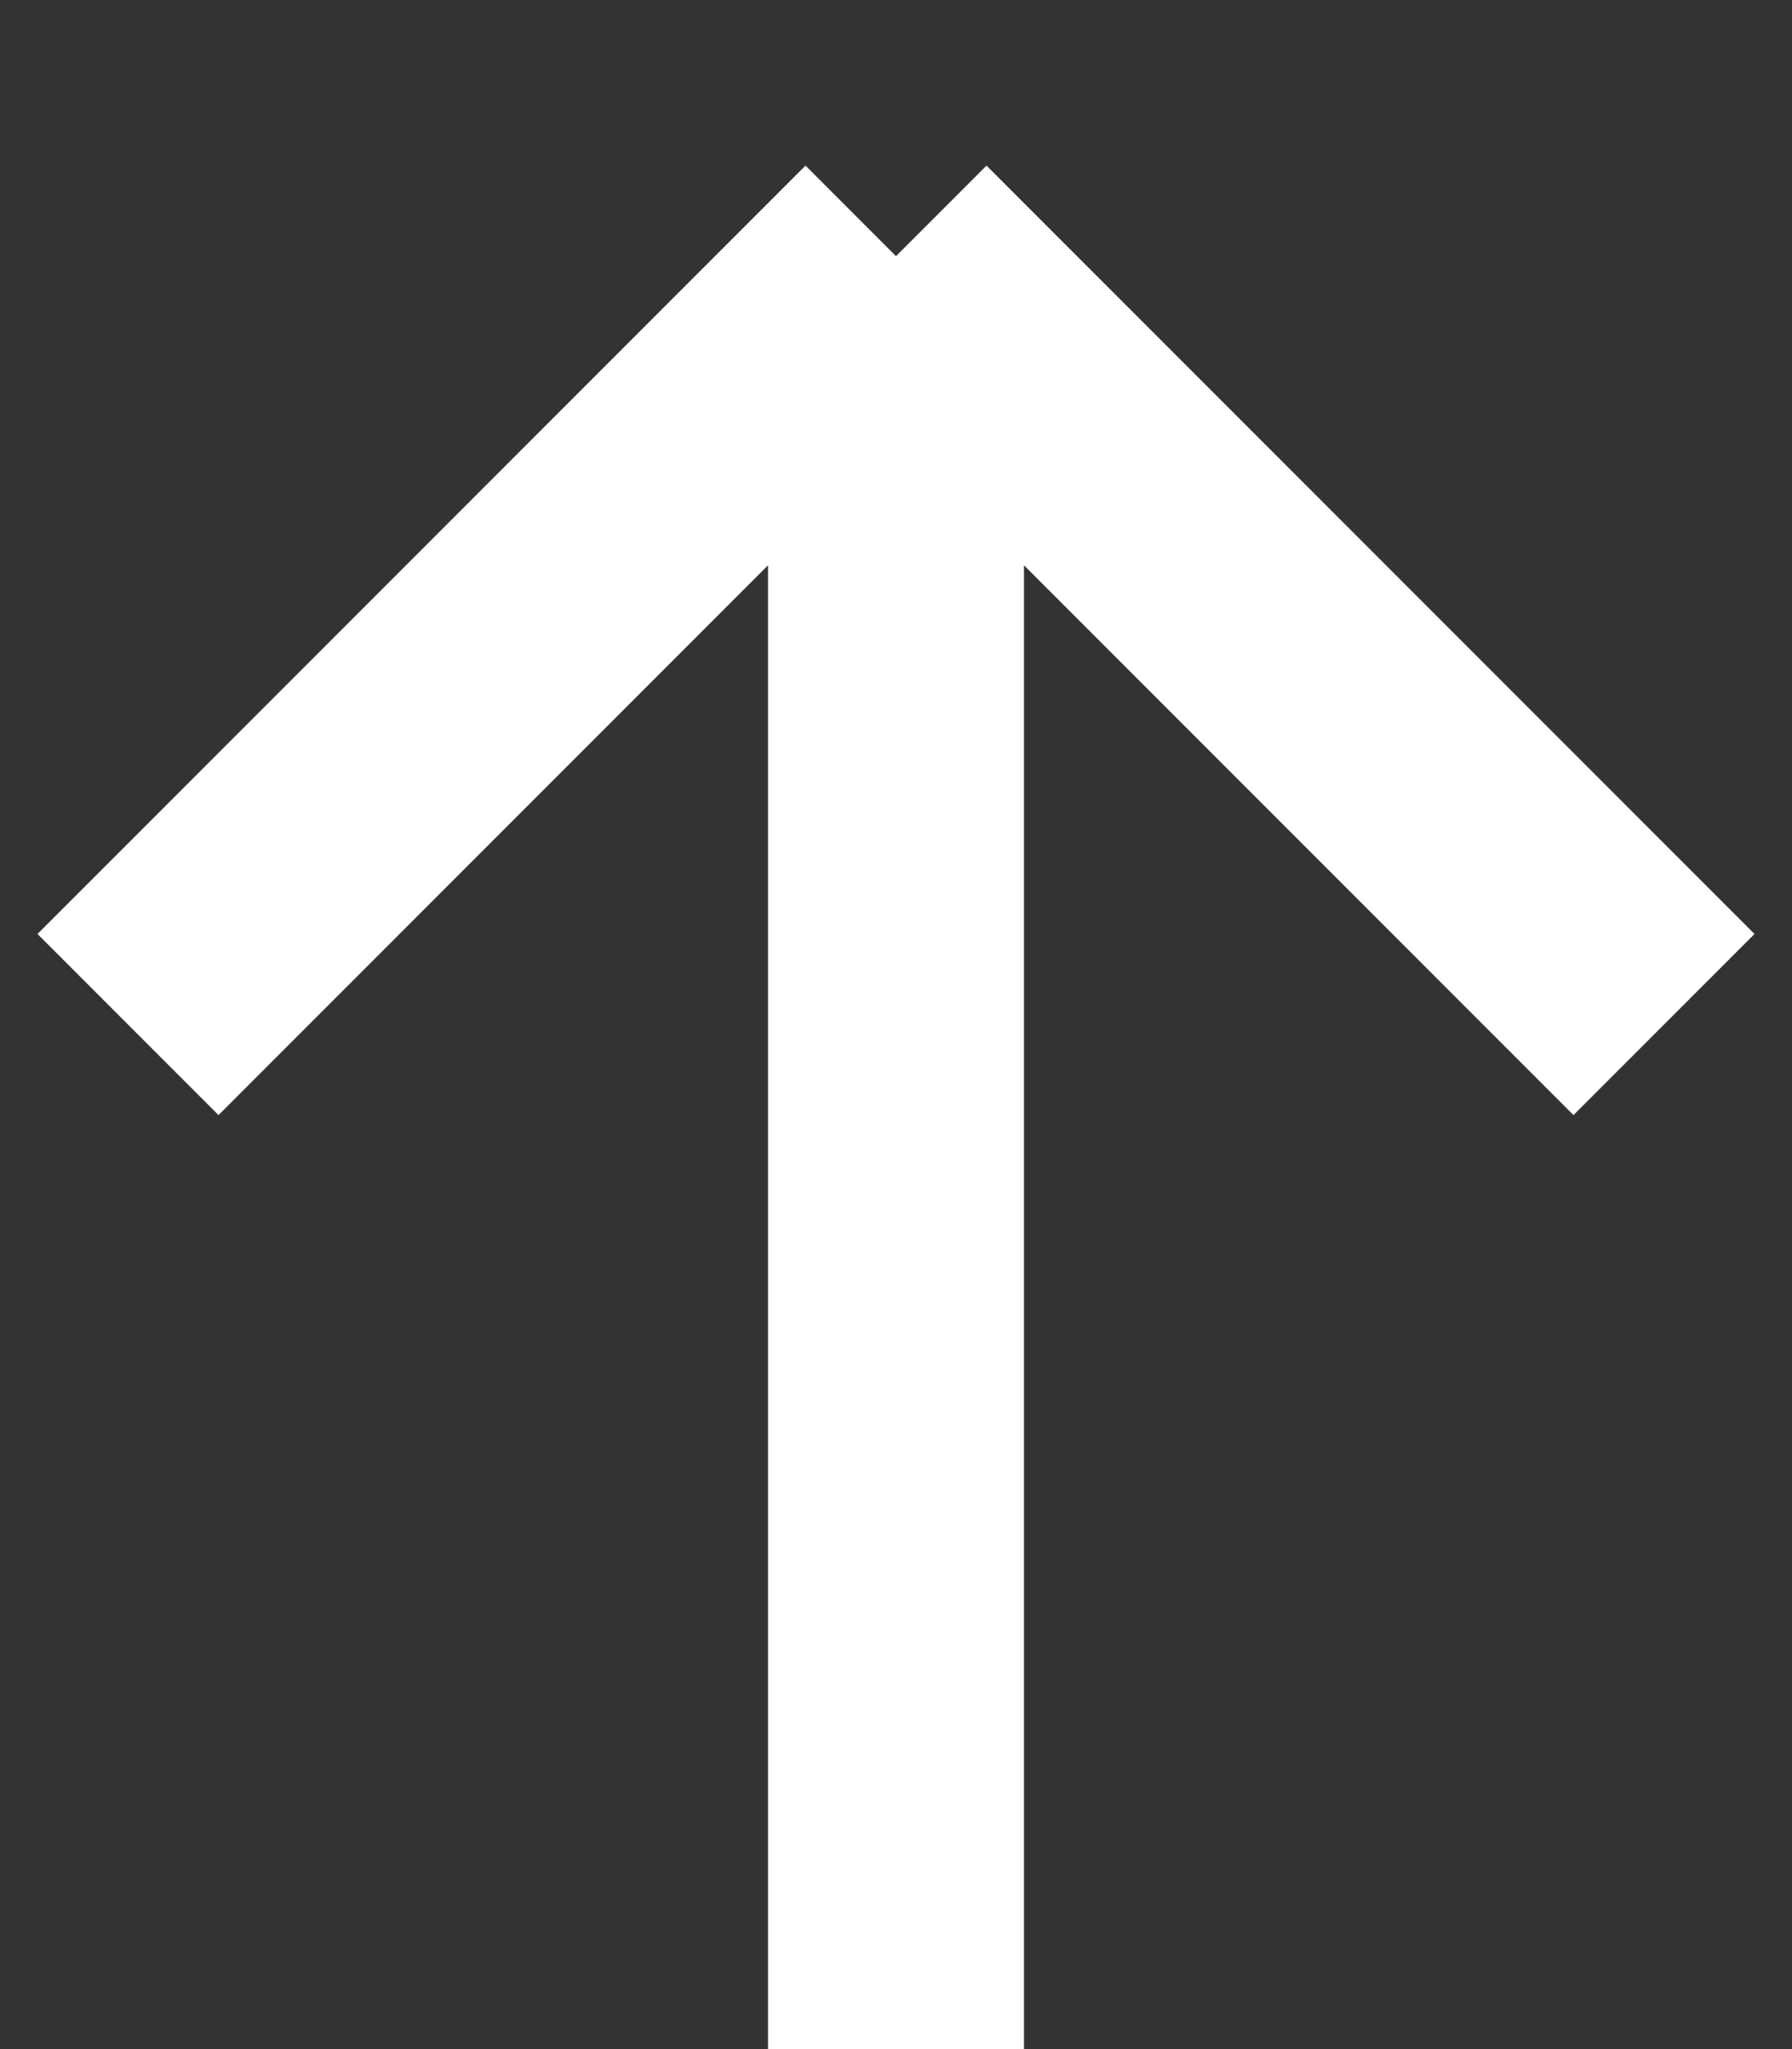
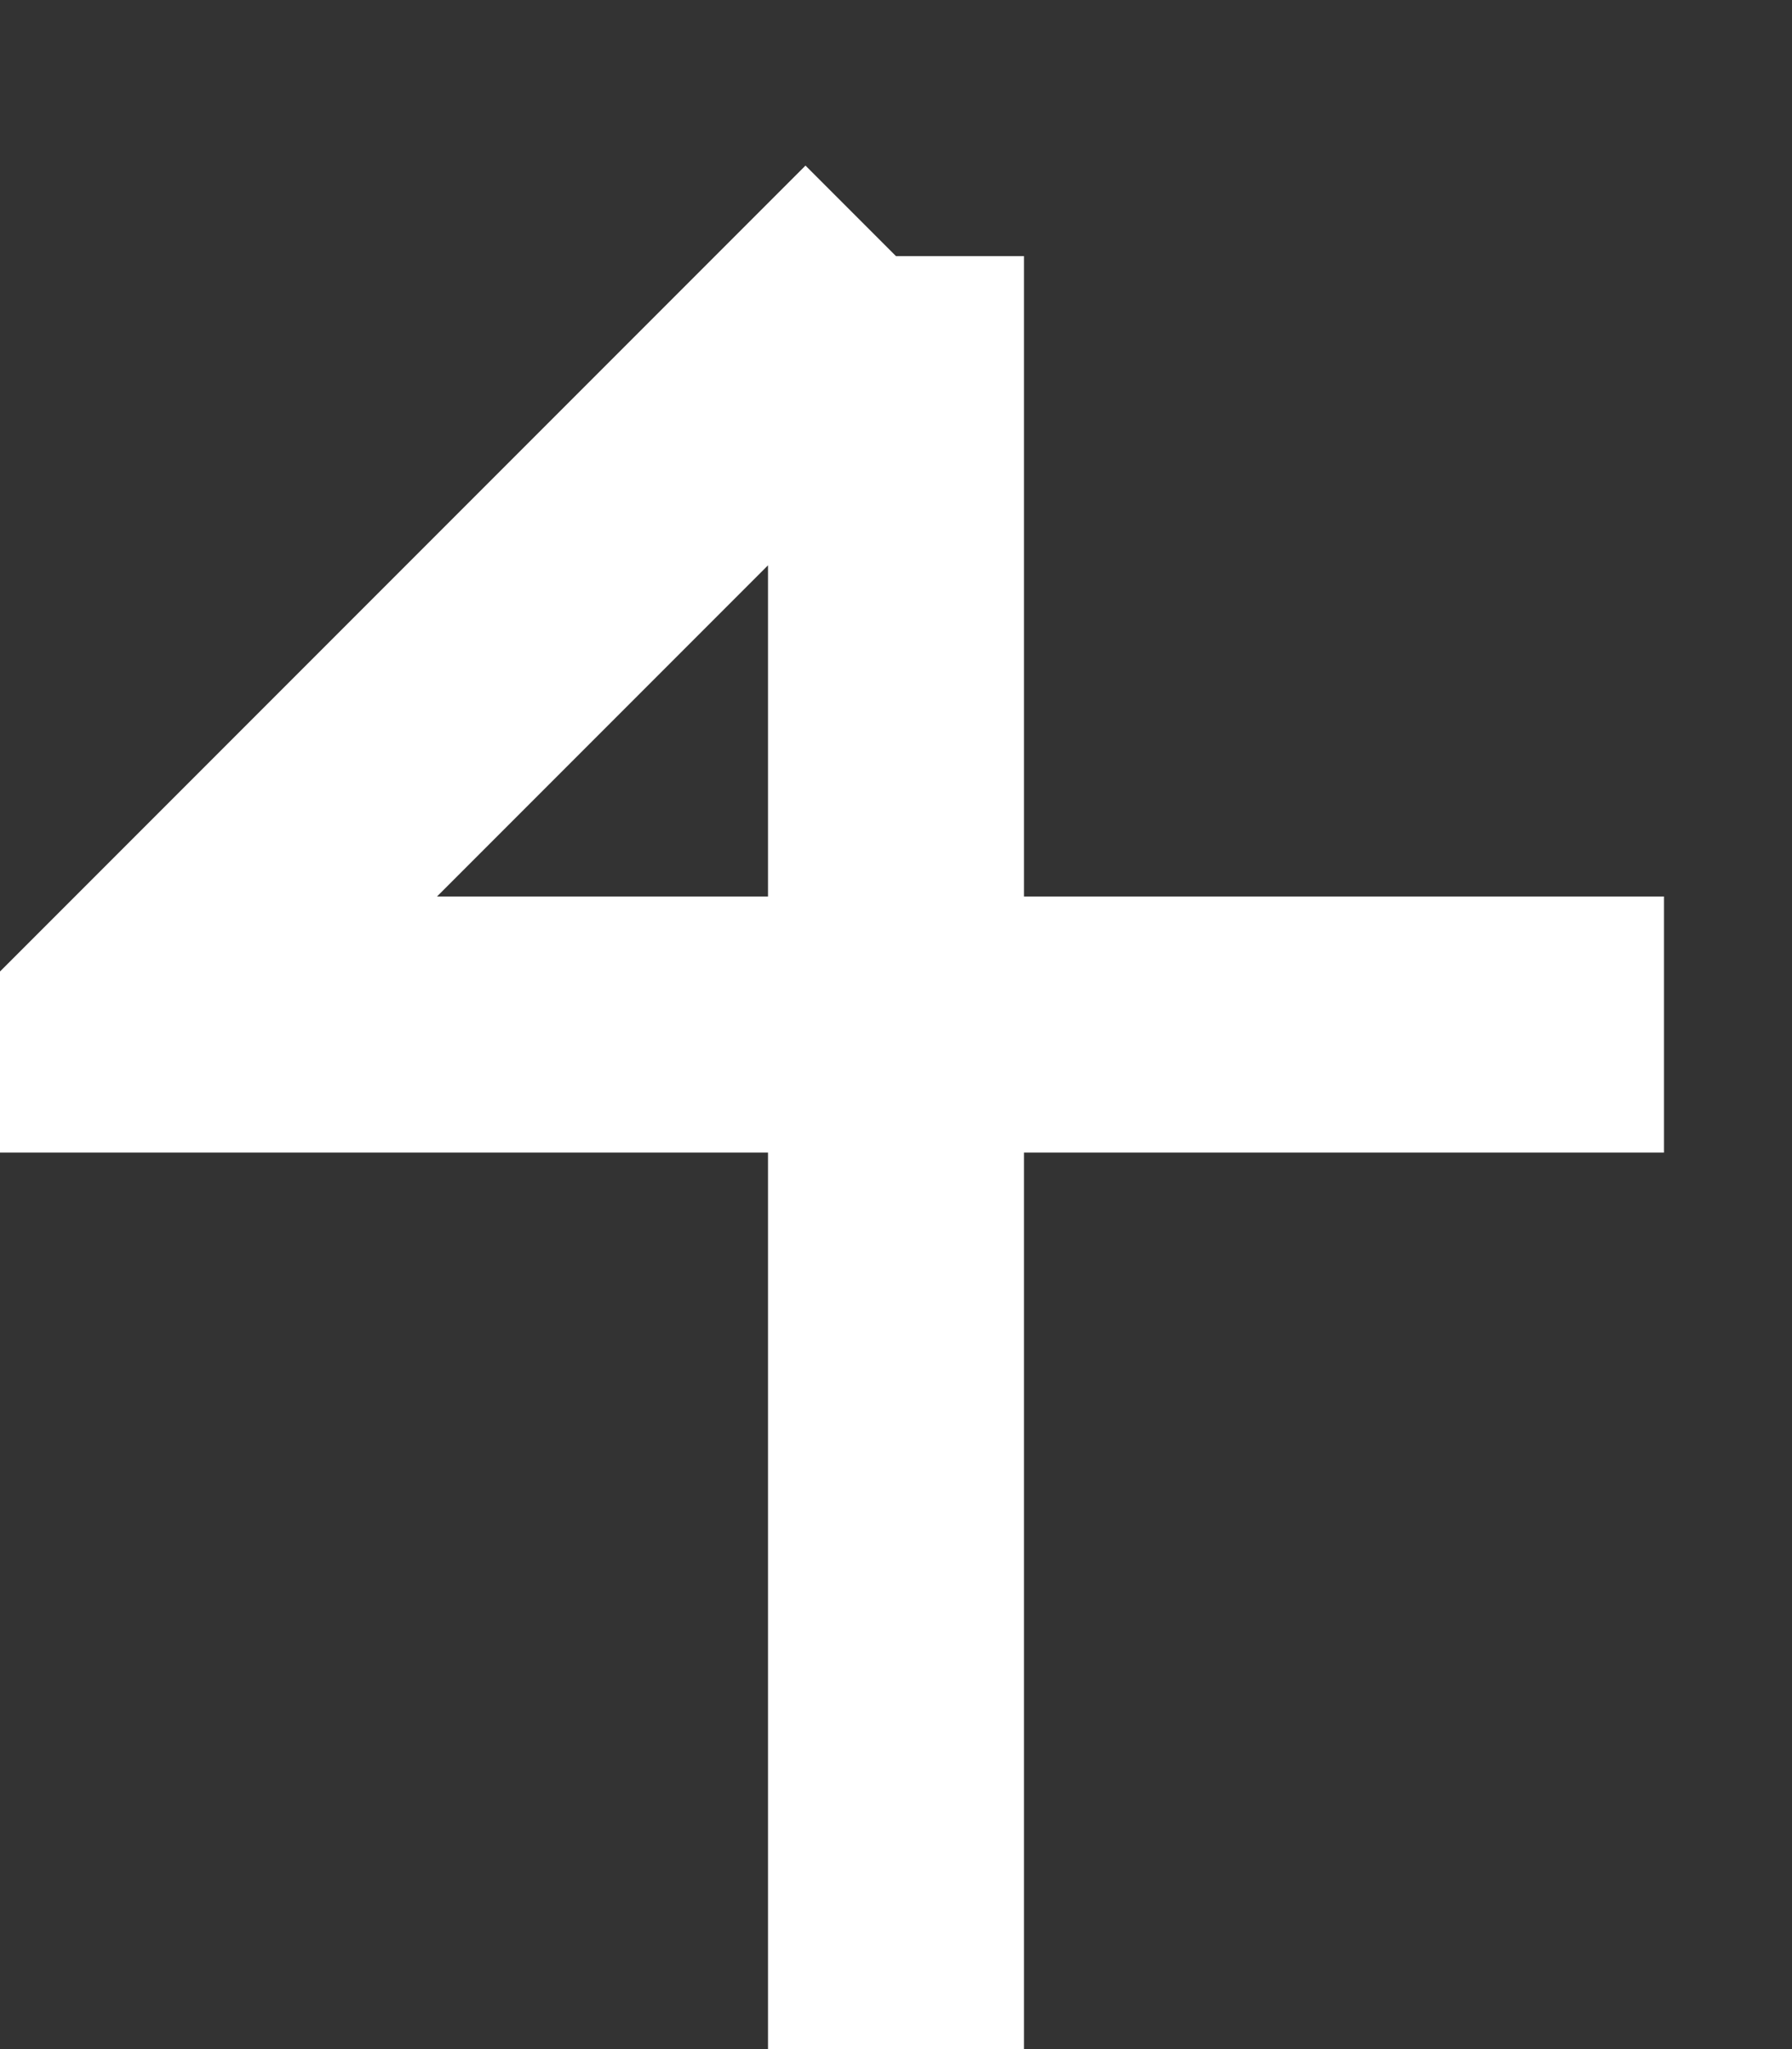
<svg xmlns="http://www.w3.org/2000/svg" width="14" height="16" viewBox="0 0 14 16" fill="none">
  <rect x="0" y="0" width="14" height="16" fill="#333333" stroke="none" />
-   <path d="M7 16V2M7 2L1 8M7 2L13 8" stroke="white" style="stroke:white;stroke-opacity:1;" stroke-width="2" />
+   <path d="M7 16V2M7 2L1 8L13 8" stroke="white" style="stroke:white;stroke-opacity:1;" stroke-width="2" />
</svg>